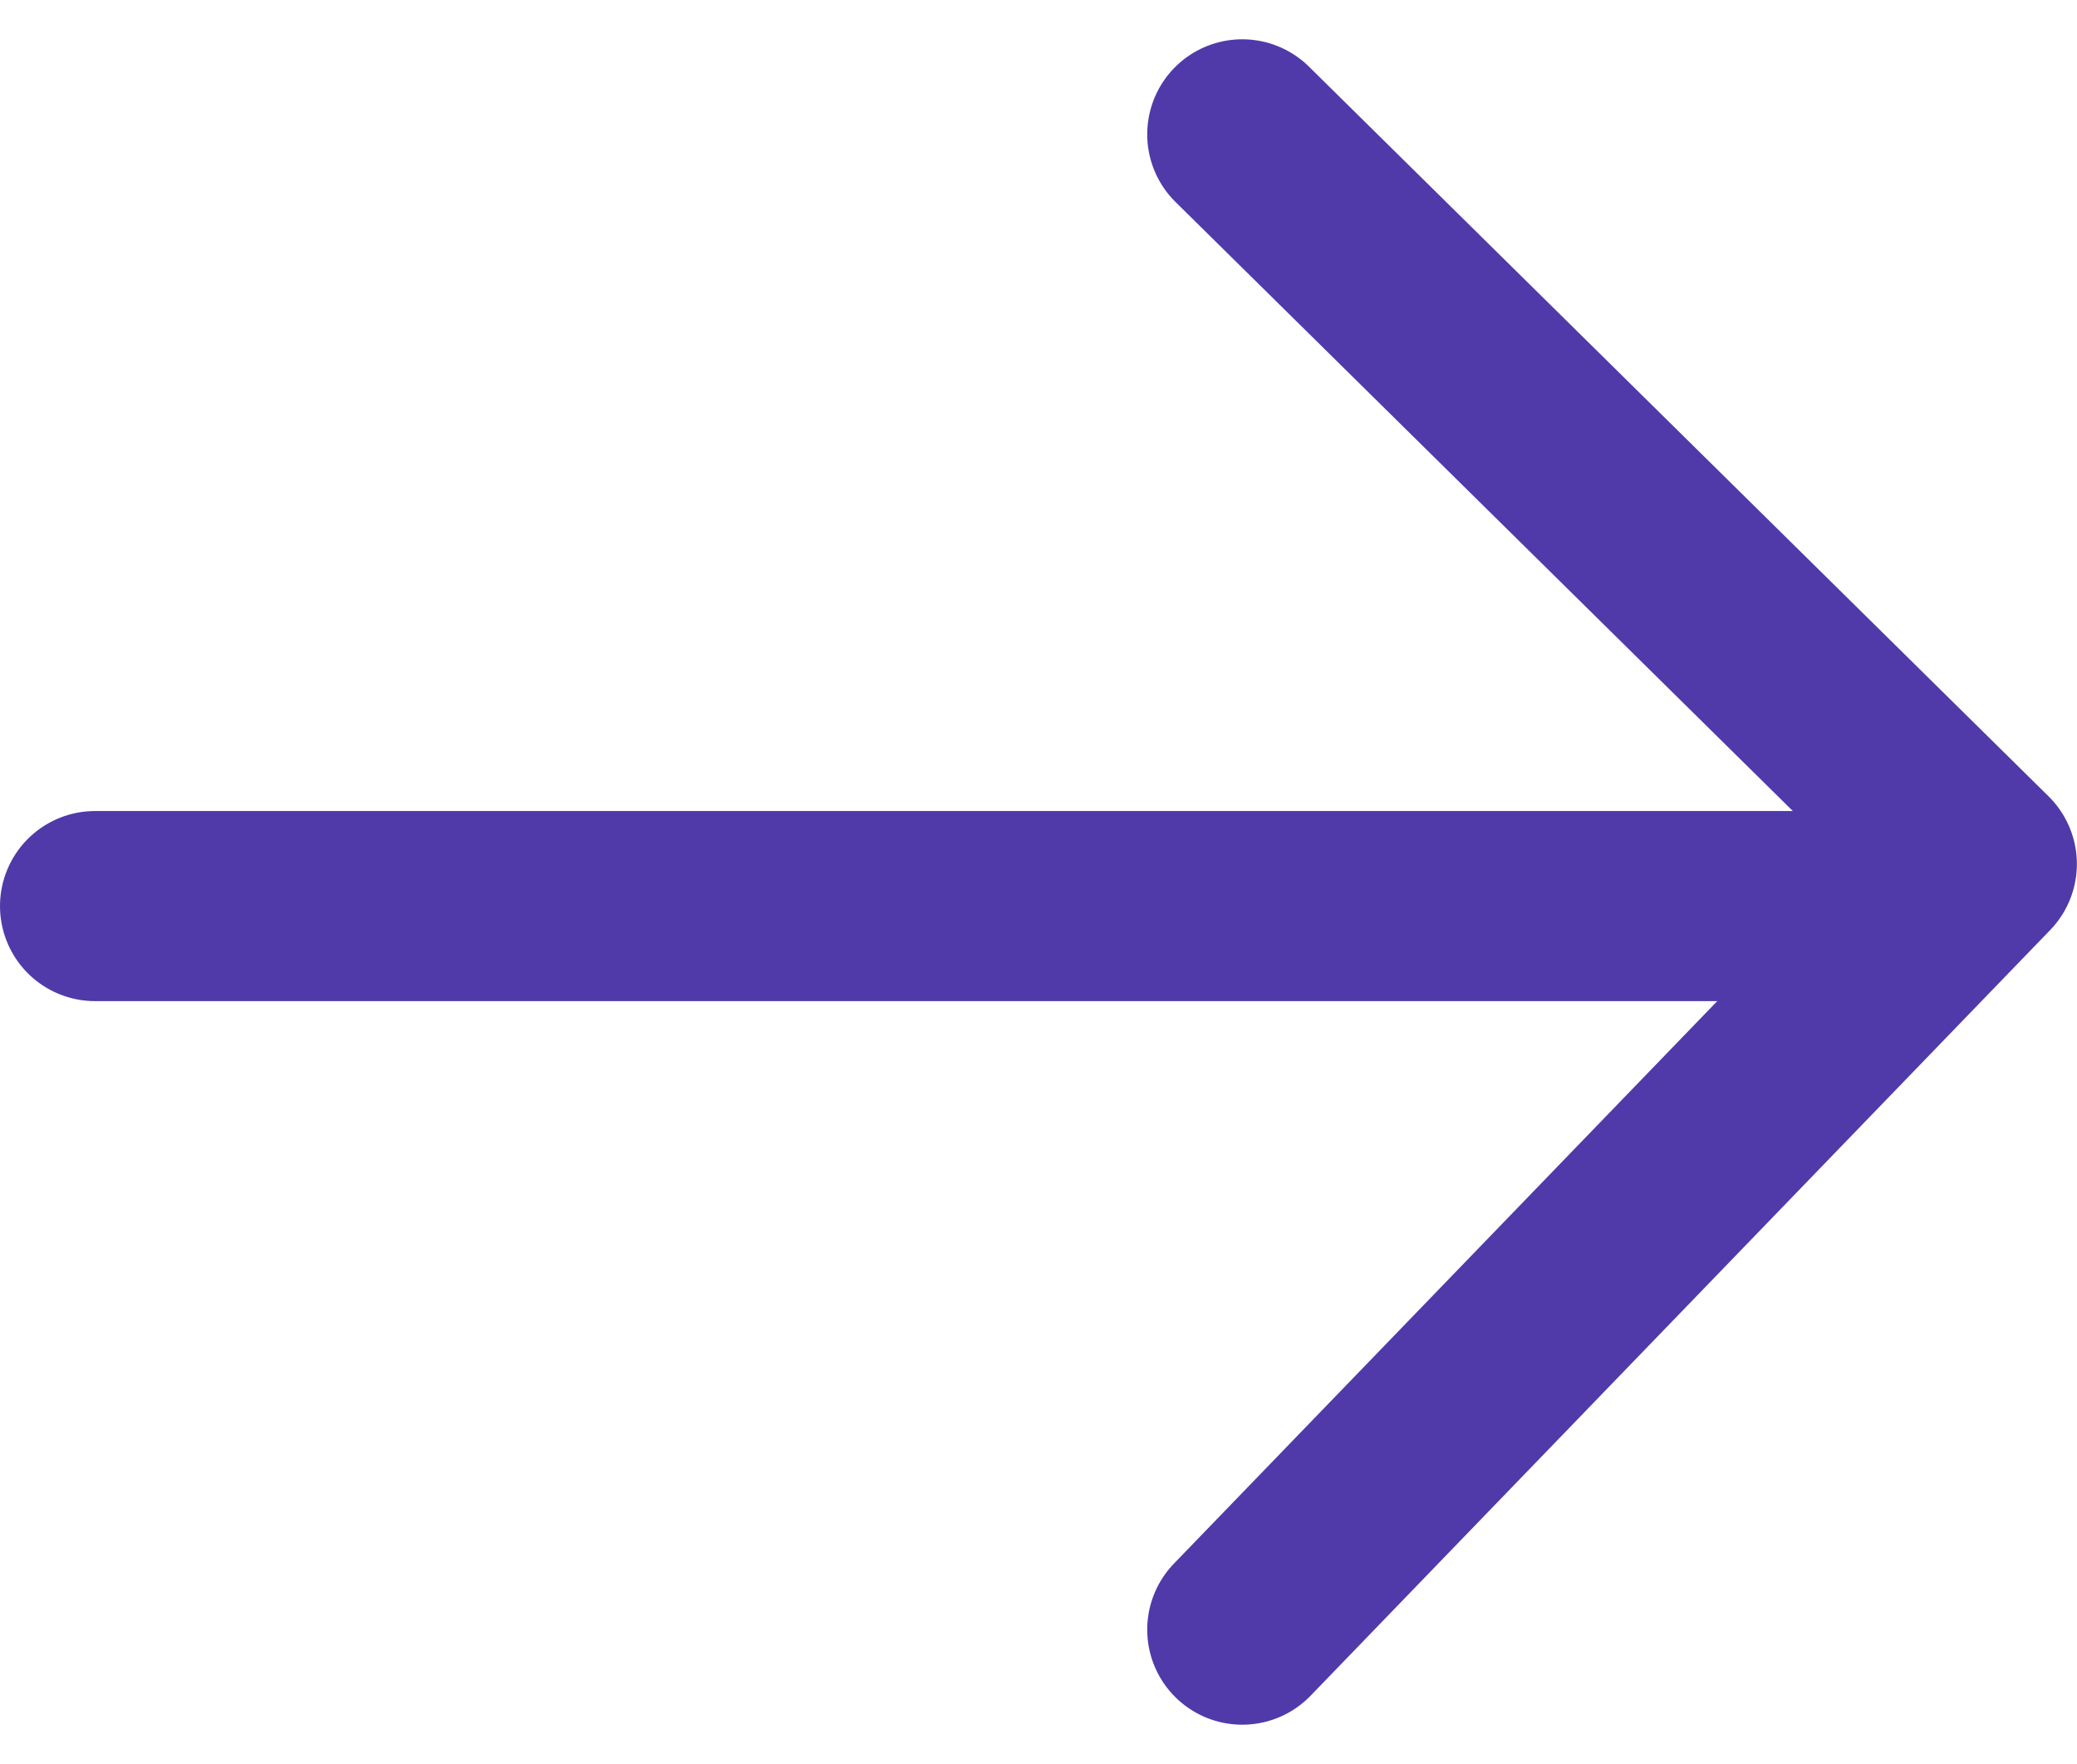
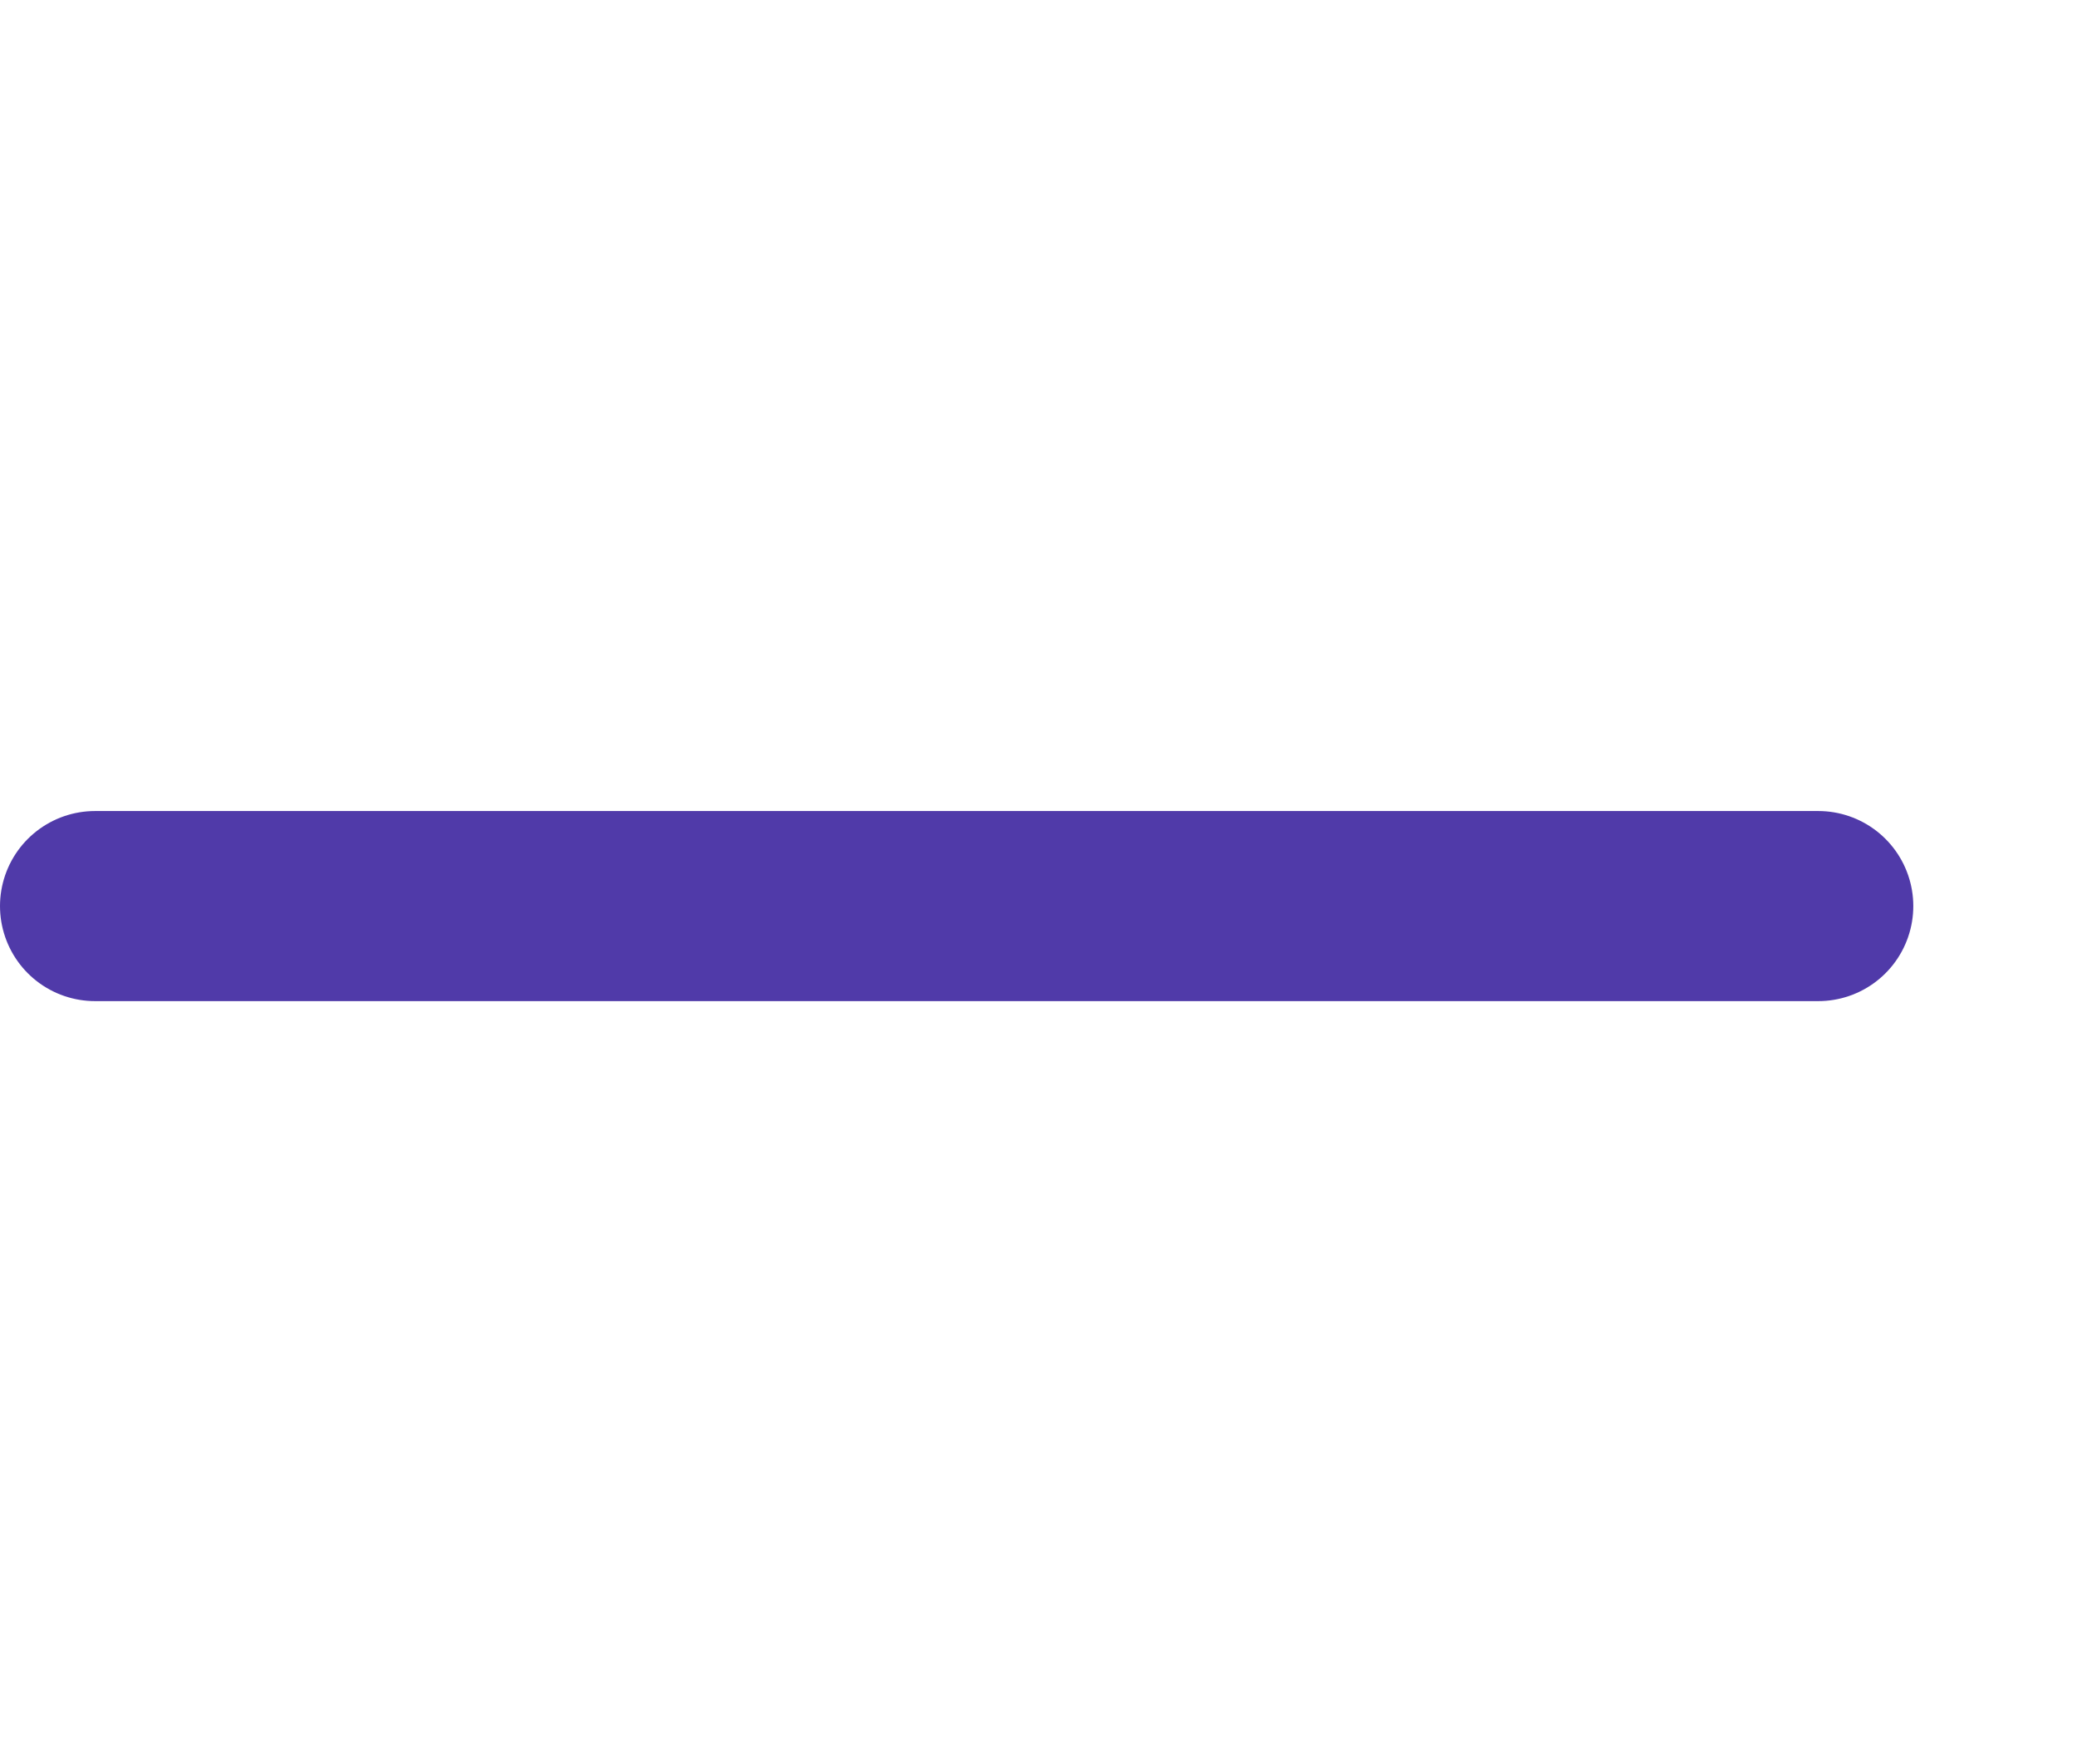
<svg xmlns="http://www.w3.org/2000/svg" width="16.392" height="13.922" viewBox="0 0 16.392 13.922">
  <g id="next" fill="none" stroke="#503aa9" stroke-linecap="round" stroke-width="1.5px" transform="translate(-274.69 -5191.249)">
-     <path id="패스_994" stroke-linejoin="round" d="M0 5.837L5.758 0 11.8 5.837" data-name="패스 994" transform="rotate(90 -2450.989 2741.32)" />
    <path id="패스_995" d="M2.94 0h13.6" data-name="패스 995" transform="translate(272.5 5198.399)" />
  </g>
</svg>